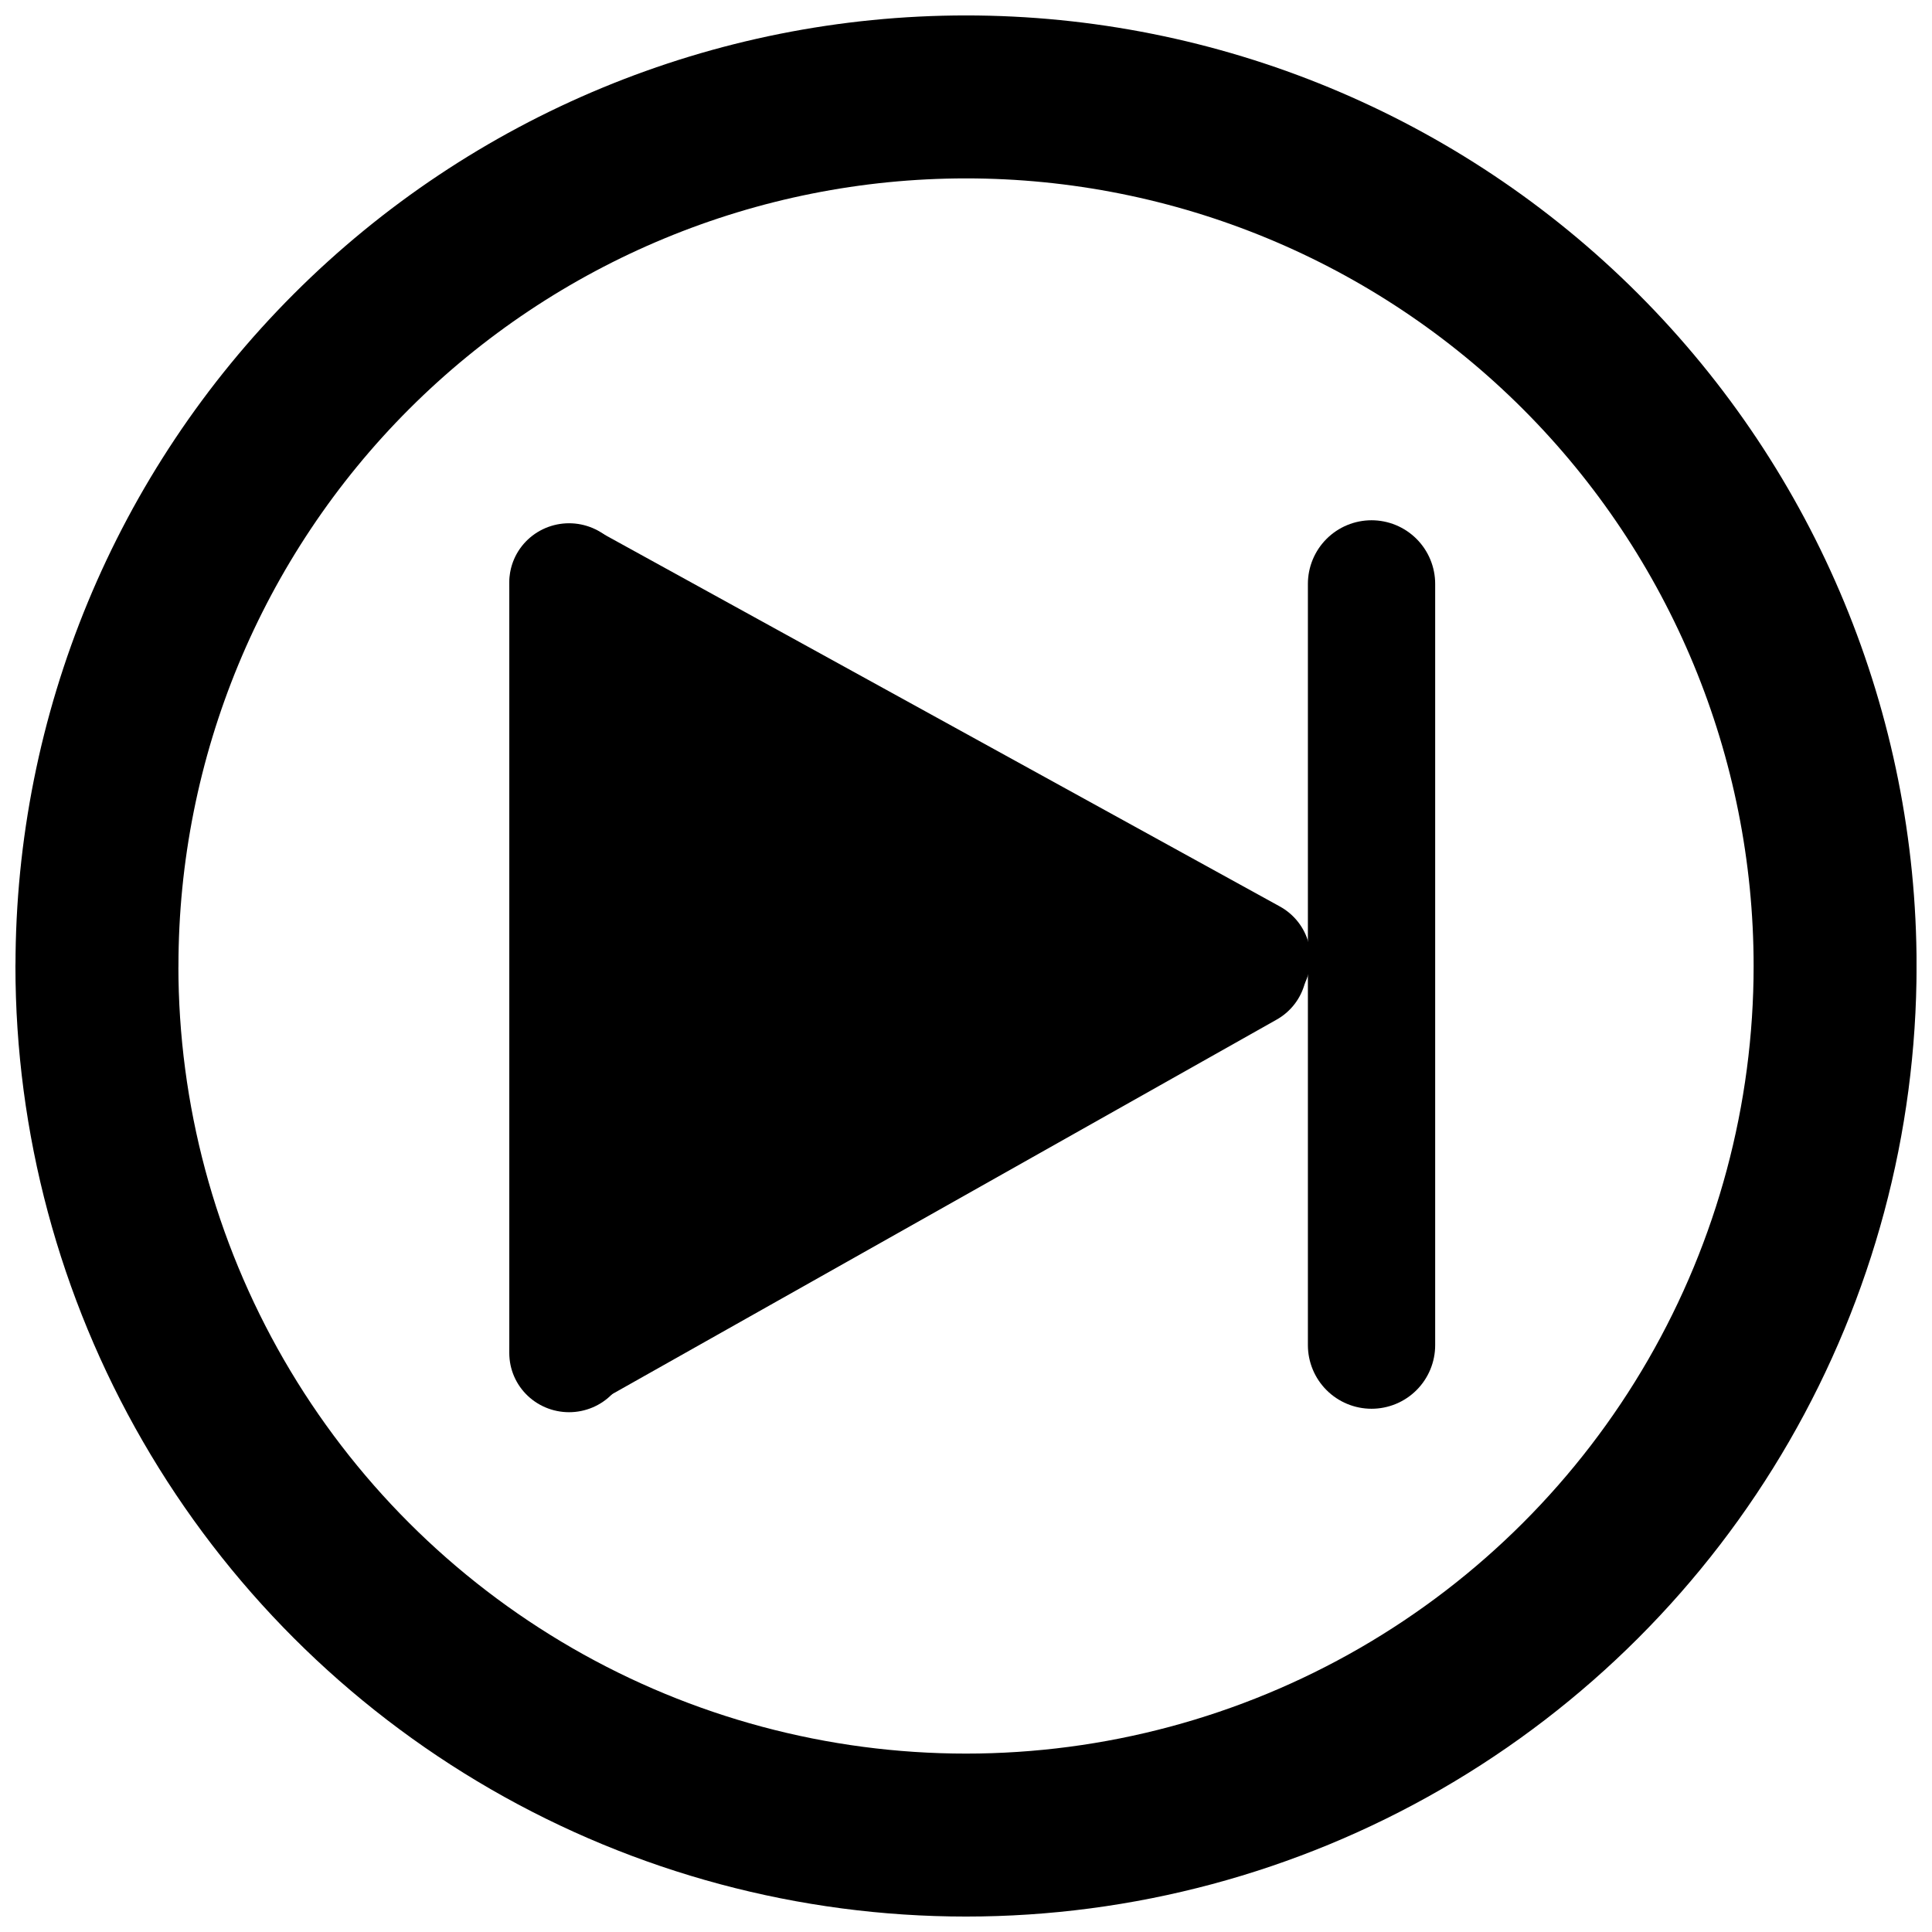
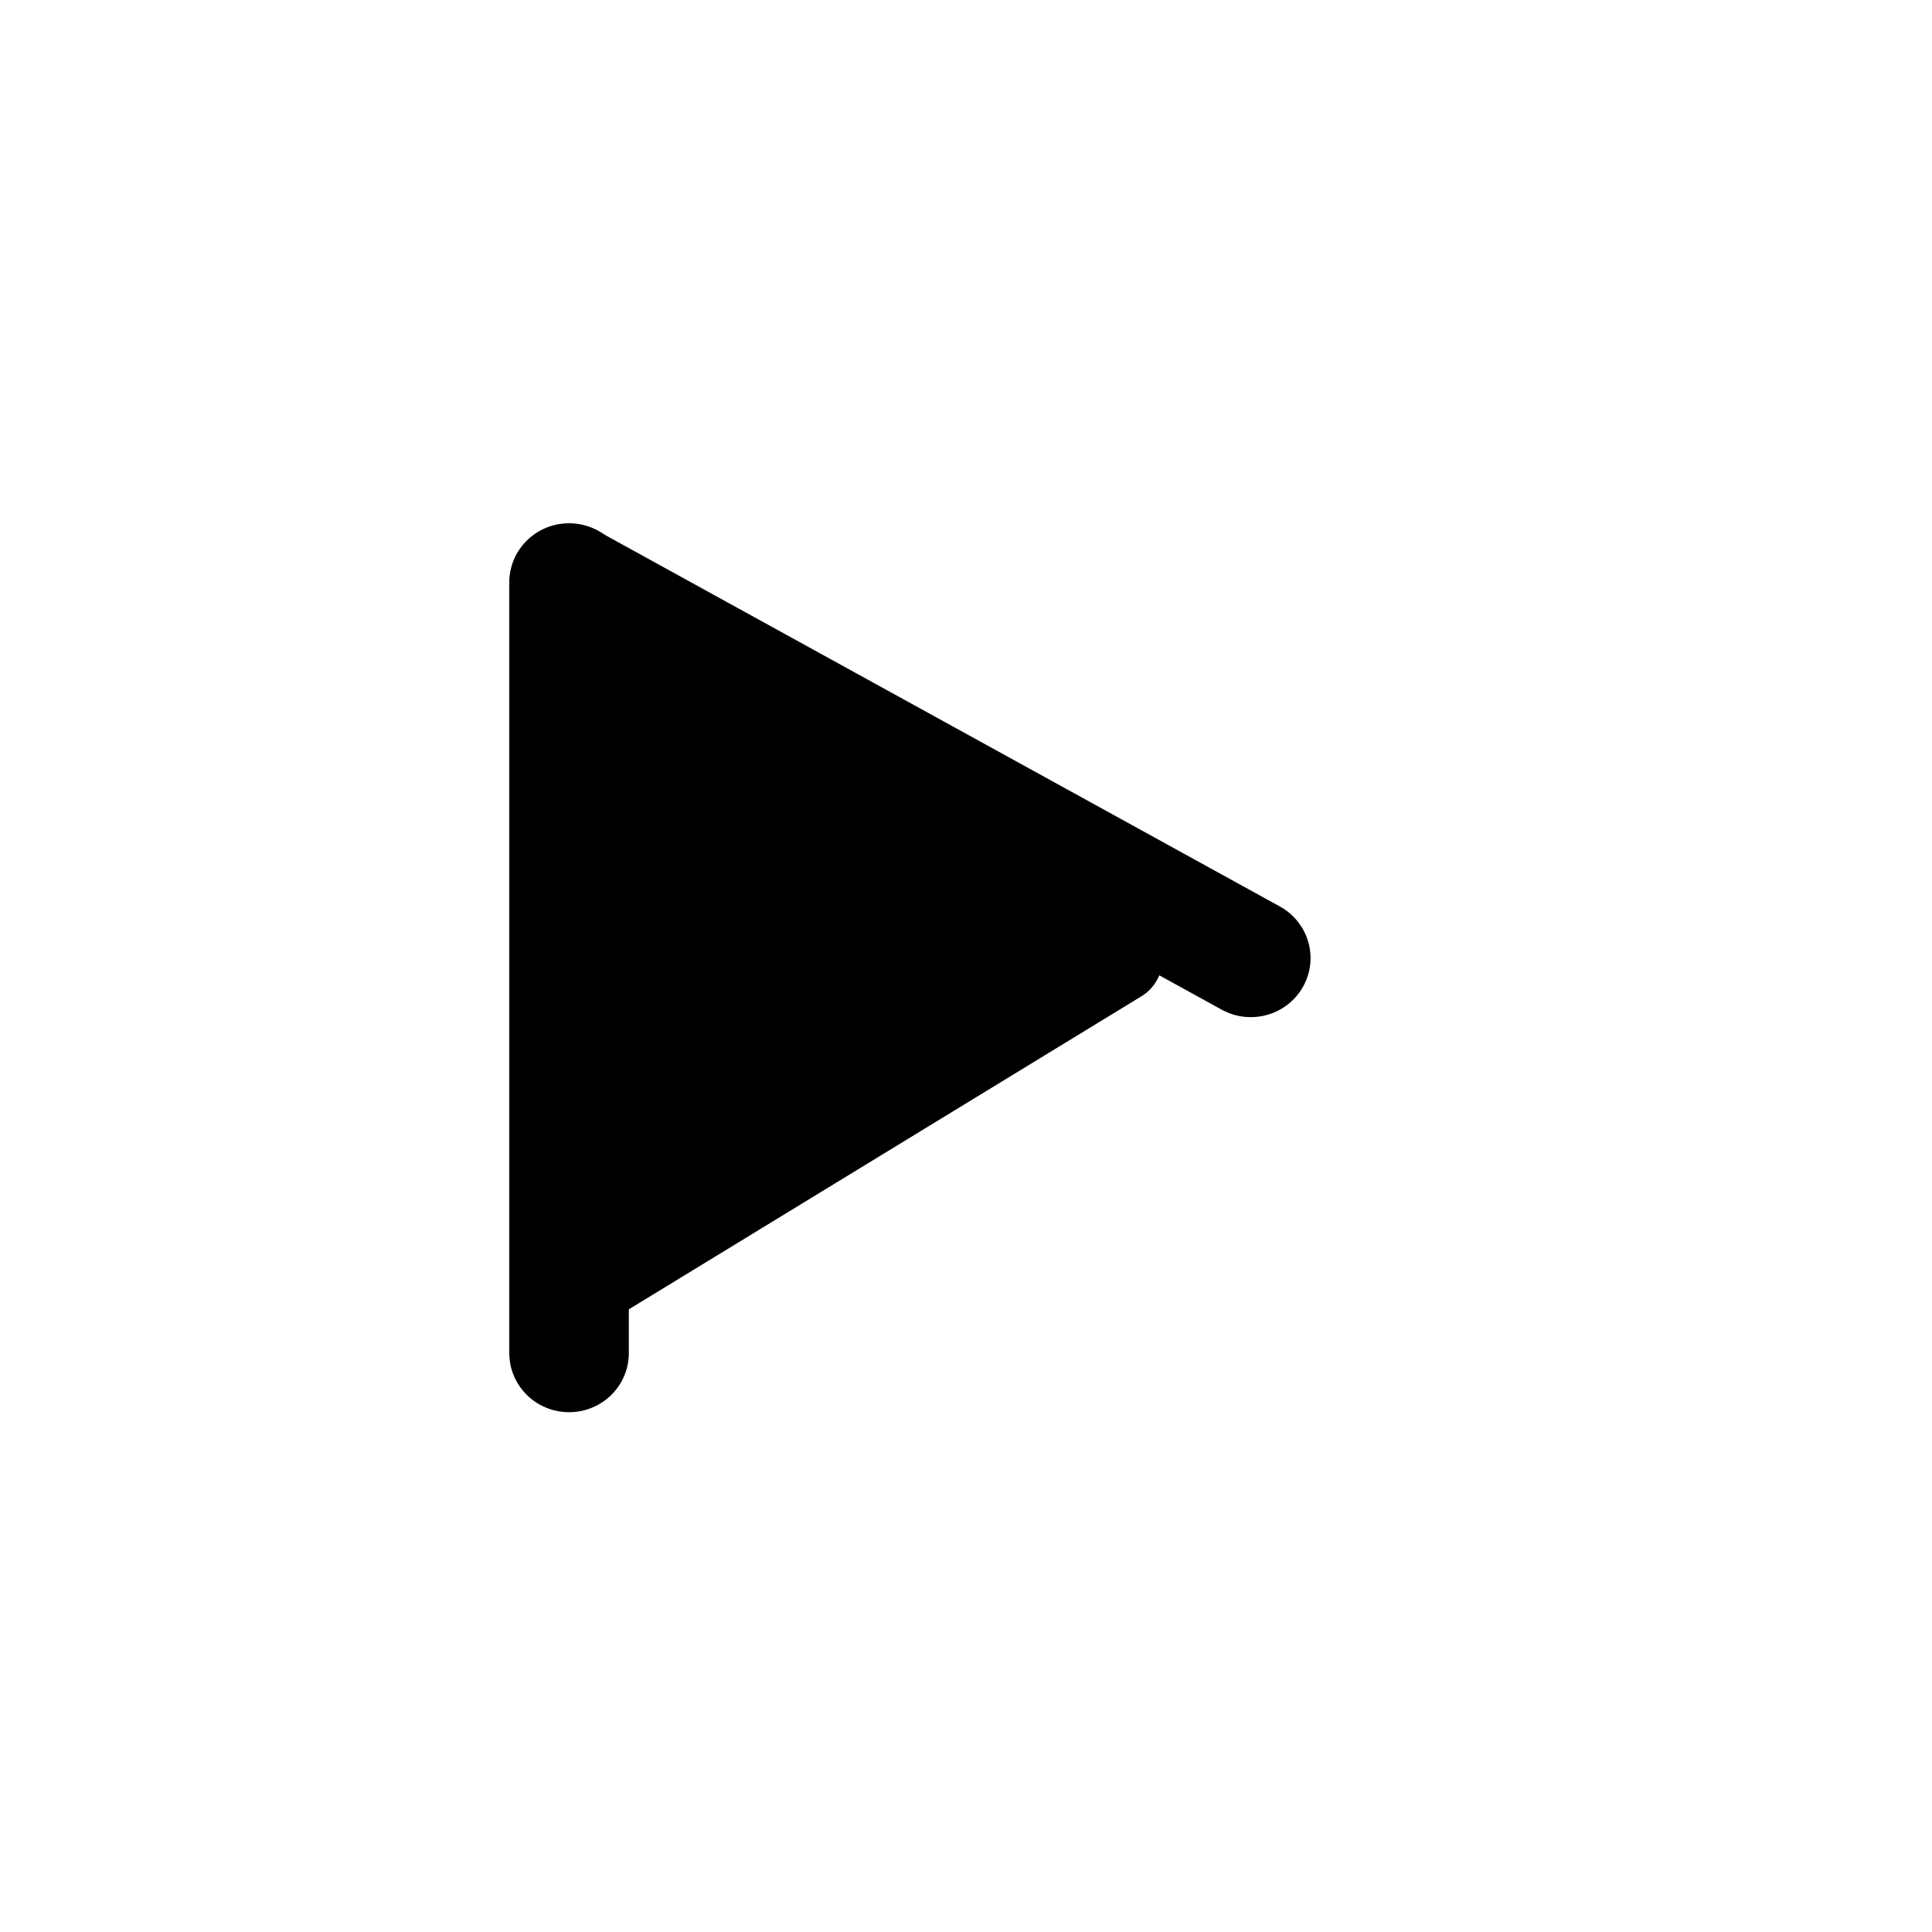
<svg xmlns="http://www.w3.org/2000/svg" width="800px" height="800px" version="1.1" viewBox="144 144 512 512">
  <defs>
    <clipPath id="c">
-       <path d="m148.09 223h503.81v428.9h-503.81z" />
-     </clipPath>
+       </clipPath>
    <clipPath id="b">
      <path d="m148.09 148.09h503.81v426.91h-503.81z" />
    </clipPath>
    <clipPath id="a">
-       <path d="m148.09 148.09h503.81v503.81h-503.81z" />
-     </clipPath>
+       </clipPath>
  </defs>
  <path transform="matrix(7.943 0 0 -7.85 139.33 8409.9)" d="m19.574 1007.3v26.022" fill="none" stroke="#000000" stroke-linecap="round" stroke-width="3.988" />
  <path d="m294.92 501.98 179.55-101.2" fill-rule="evenodd" />
  <g clip-path="url(#c)">
    <path transform="matrix(7.943 0 0 -7.85 139.33 8409.9)" d="m19.589 1007.4 22.604 12.891" fill="none" stroke="#000000" stroke-linecap="round" stroke-width="3.988" />
  </g>
  <path d="m294.9 298.23 180.57 99.41" fill-rule="evenodd" />
  <g clip-path="url(#b)">
    <path transform="matrix(7.943 0 0 -7.85 139.33 8409.9)" d="m19.586 1033.3 22.733-12.663" fill="none" stroke="#000000" stroke-linecap="round" stroke-width="3.988" />
  </g>
-   <path transform="matrix(7.872 0 0 7.872 148.09 -7632.3)" d="m45.653 1007.5v25.626" fill="none" stroke="#000000" stroke-linecap="round" stroke-width="4.285" />
  <path transform="matrix(6.484 0 0 6.859 661.27 -6553.3)" d="m-33.995 1013.4-22.5 12.99v-25.981zm0 0" stroke="#000000" stroke-linecap="round" stroke-linejoin="round" stroke-width="3.5" />
  <g clip-path="url(#a)">
    <path transform="matrix(7.872 0 0 7.872 148.09 148.09)" d="m2.743 32c0 5.136 1.352 10.181 3.92 14.629 2.568 4.448 6.261 8.141 10.709 10.709 4.448 2.568 9.493 3.92 14.629 3.92 5.136 0 10.181-1.352 14.629-3.92 4.448-2.568 8.141-6.261 10.709-10.709 2.568-4.448 3.92-9.493 3.92-14.629 0-7.759-3.083-15.201-8.569-20.688s-12.928-8.569-20.688-8.569-15.201 3.083-20.688 8.569-8.569 12.928-8.569 20.688zm0 0" fill="none" stroke="#000000" stroke-linecap="square" stroke-linejoin="round" stroke-miterlimit="11.2" stroke-width="5.486" />
  </g>
</svg>